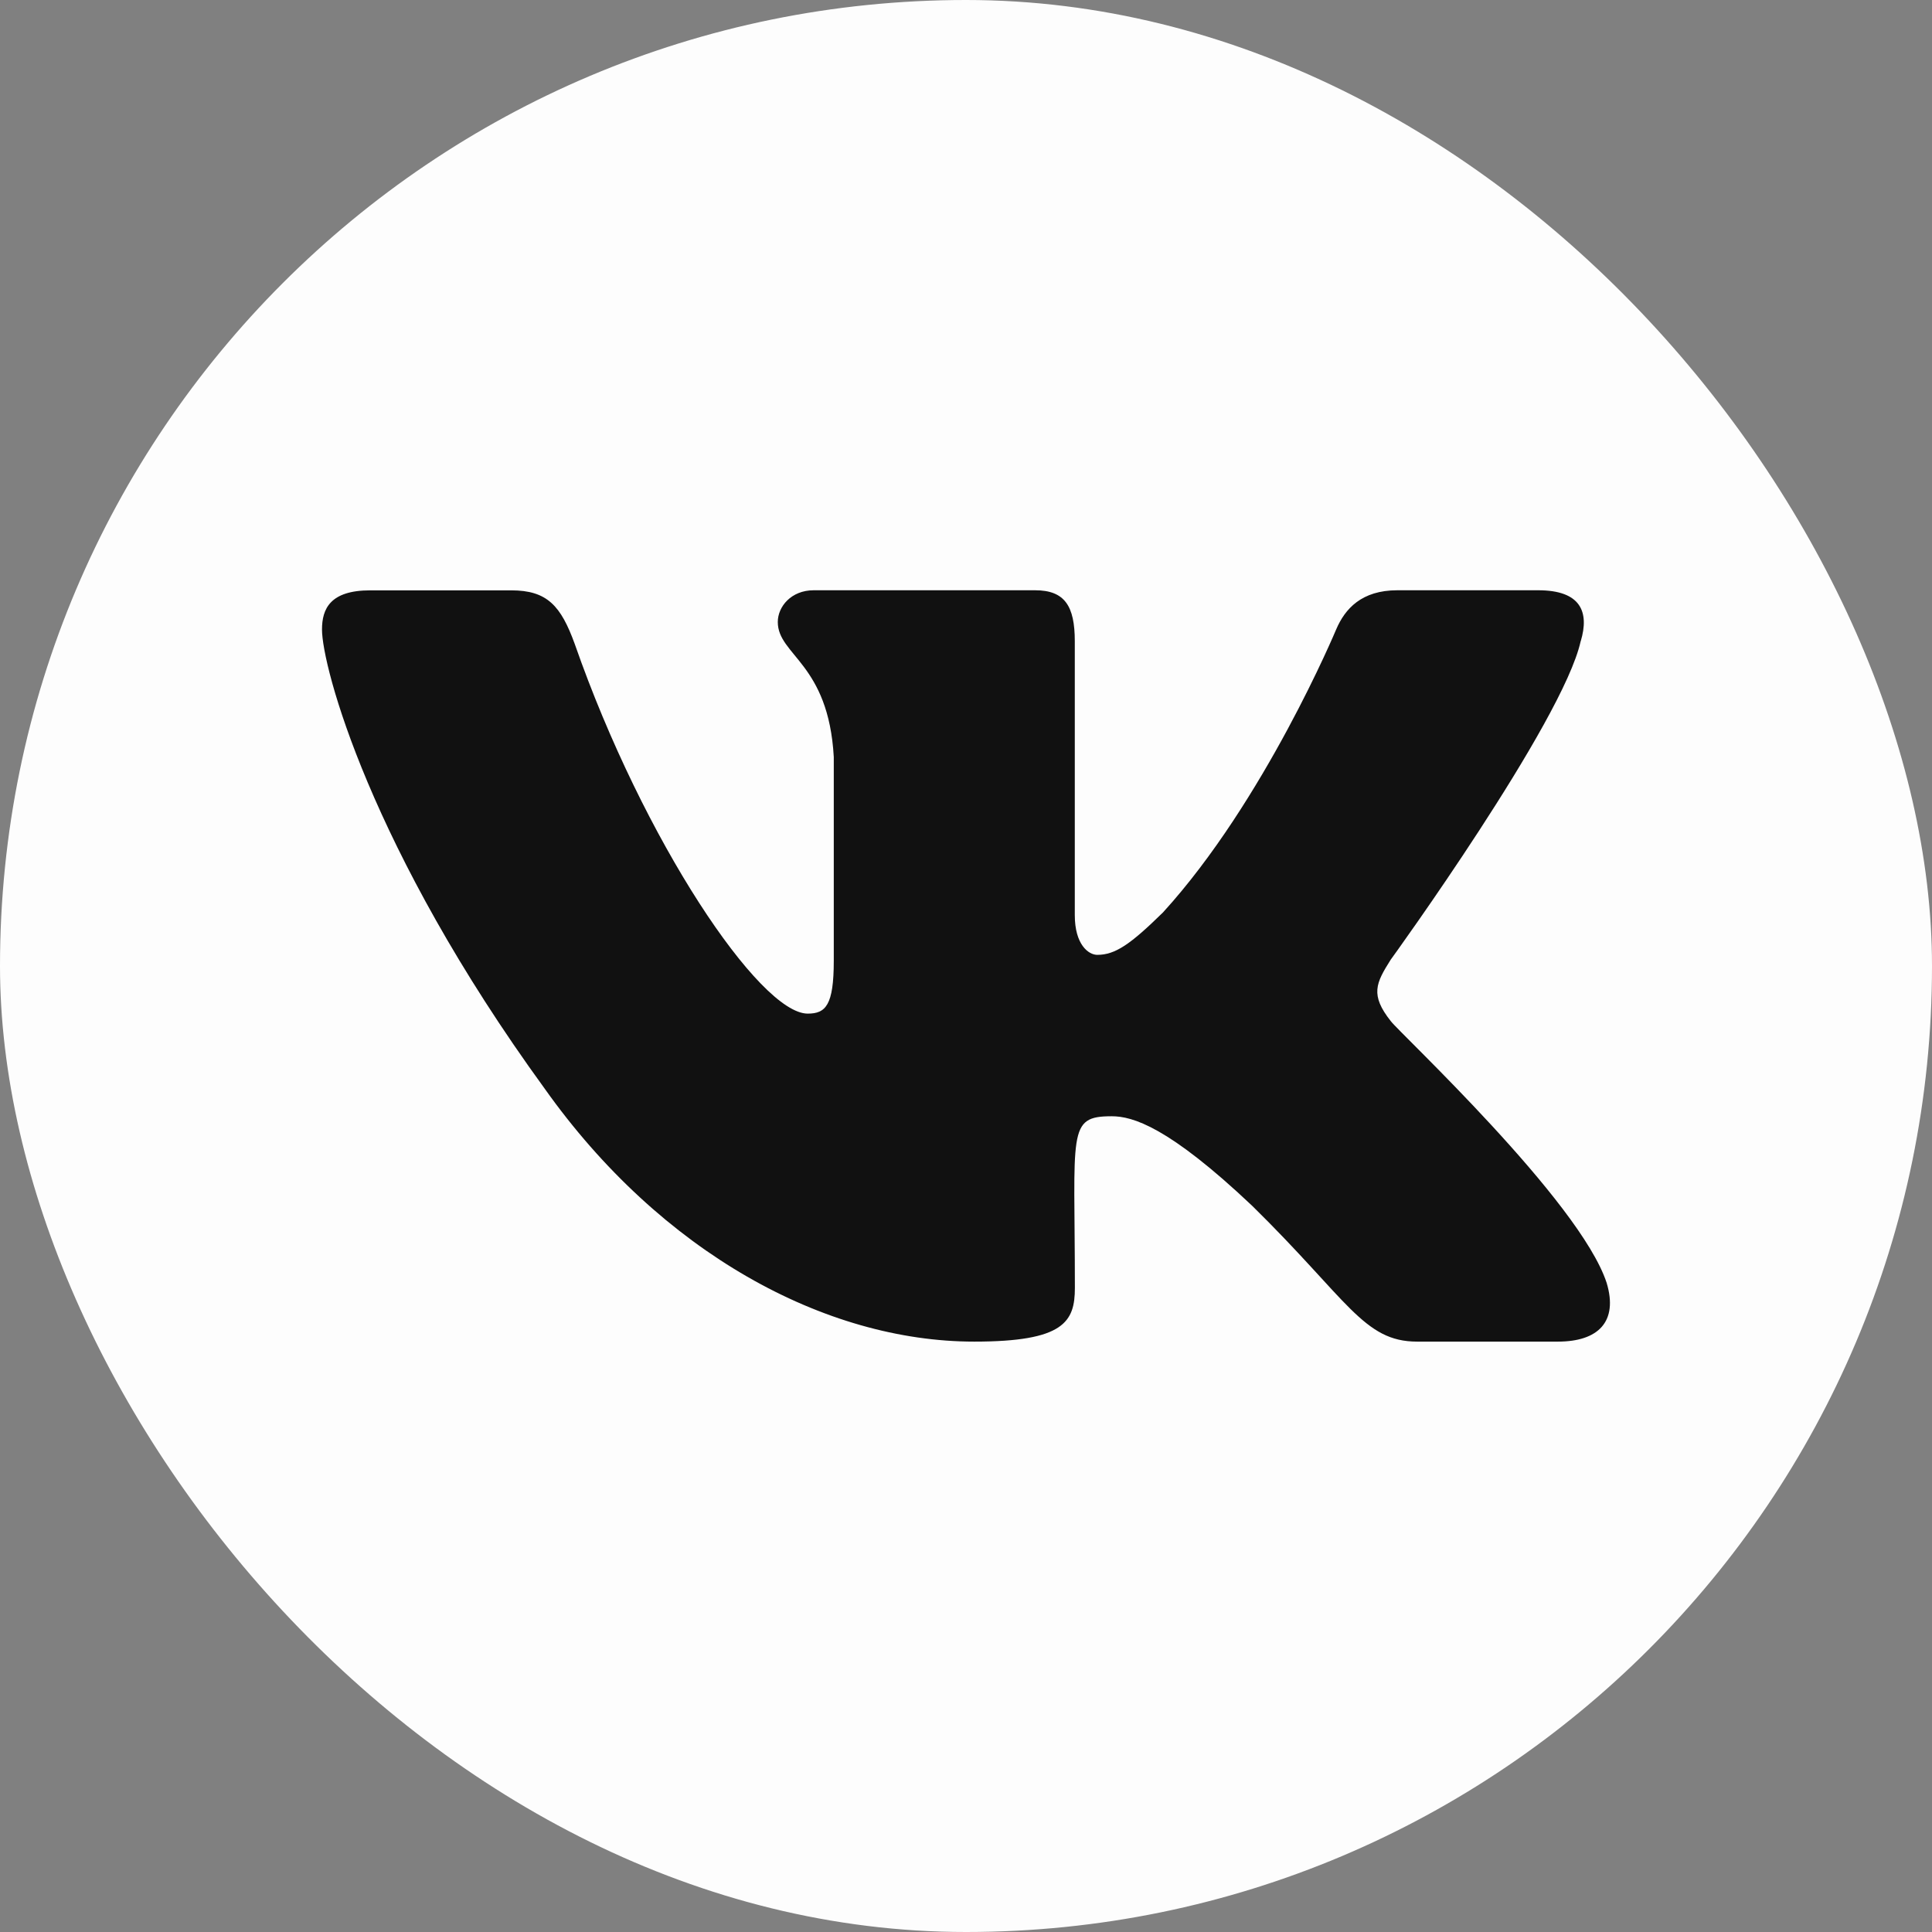
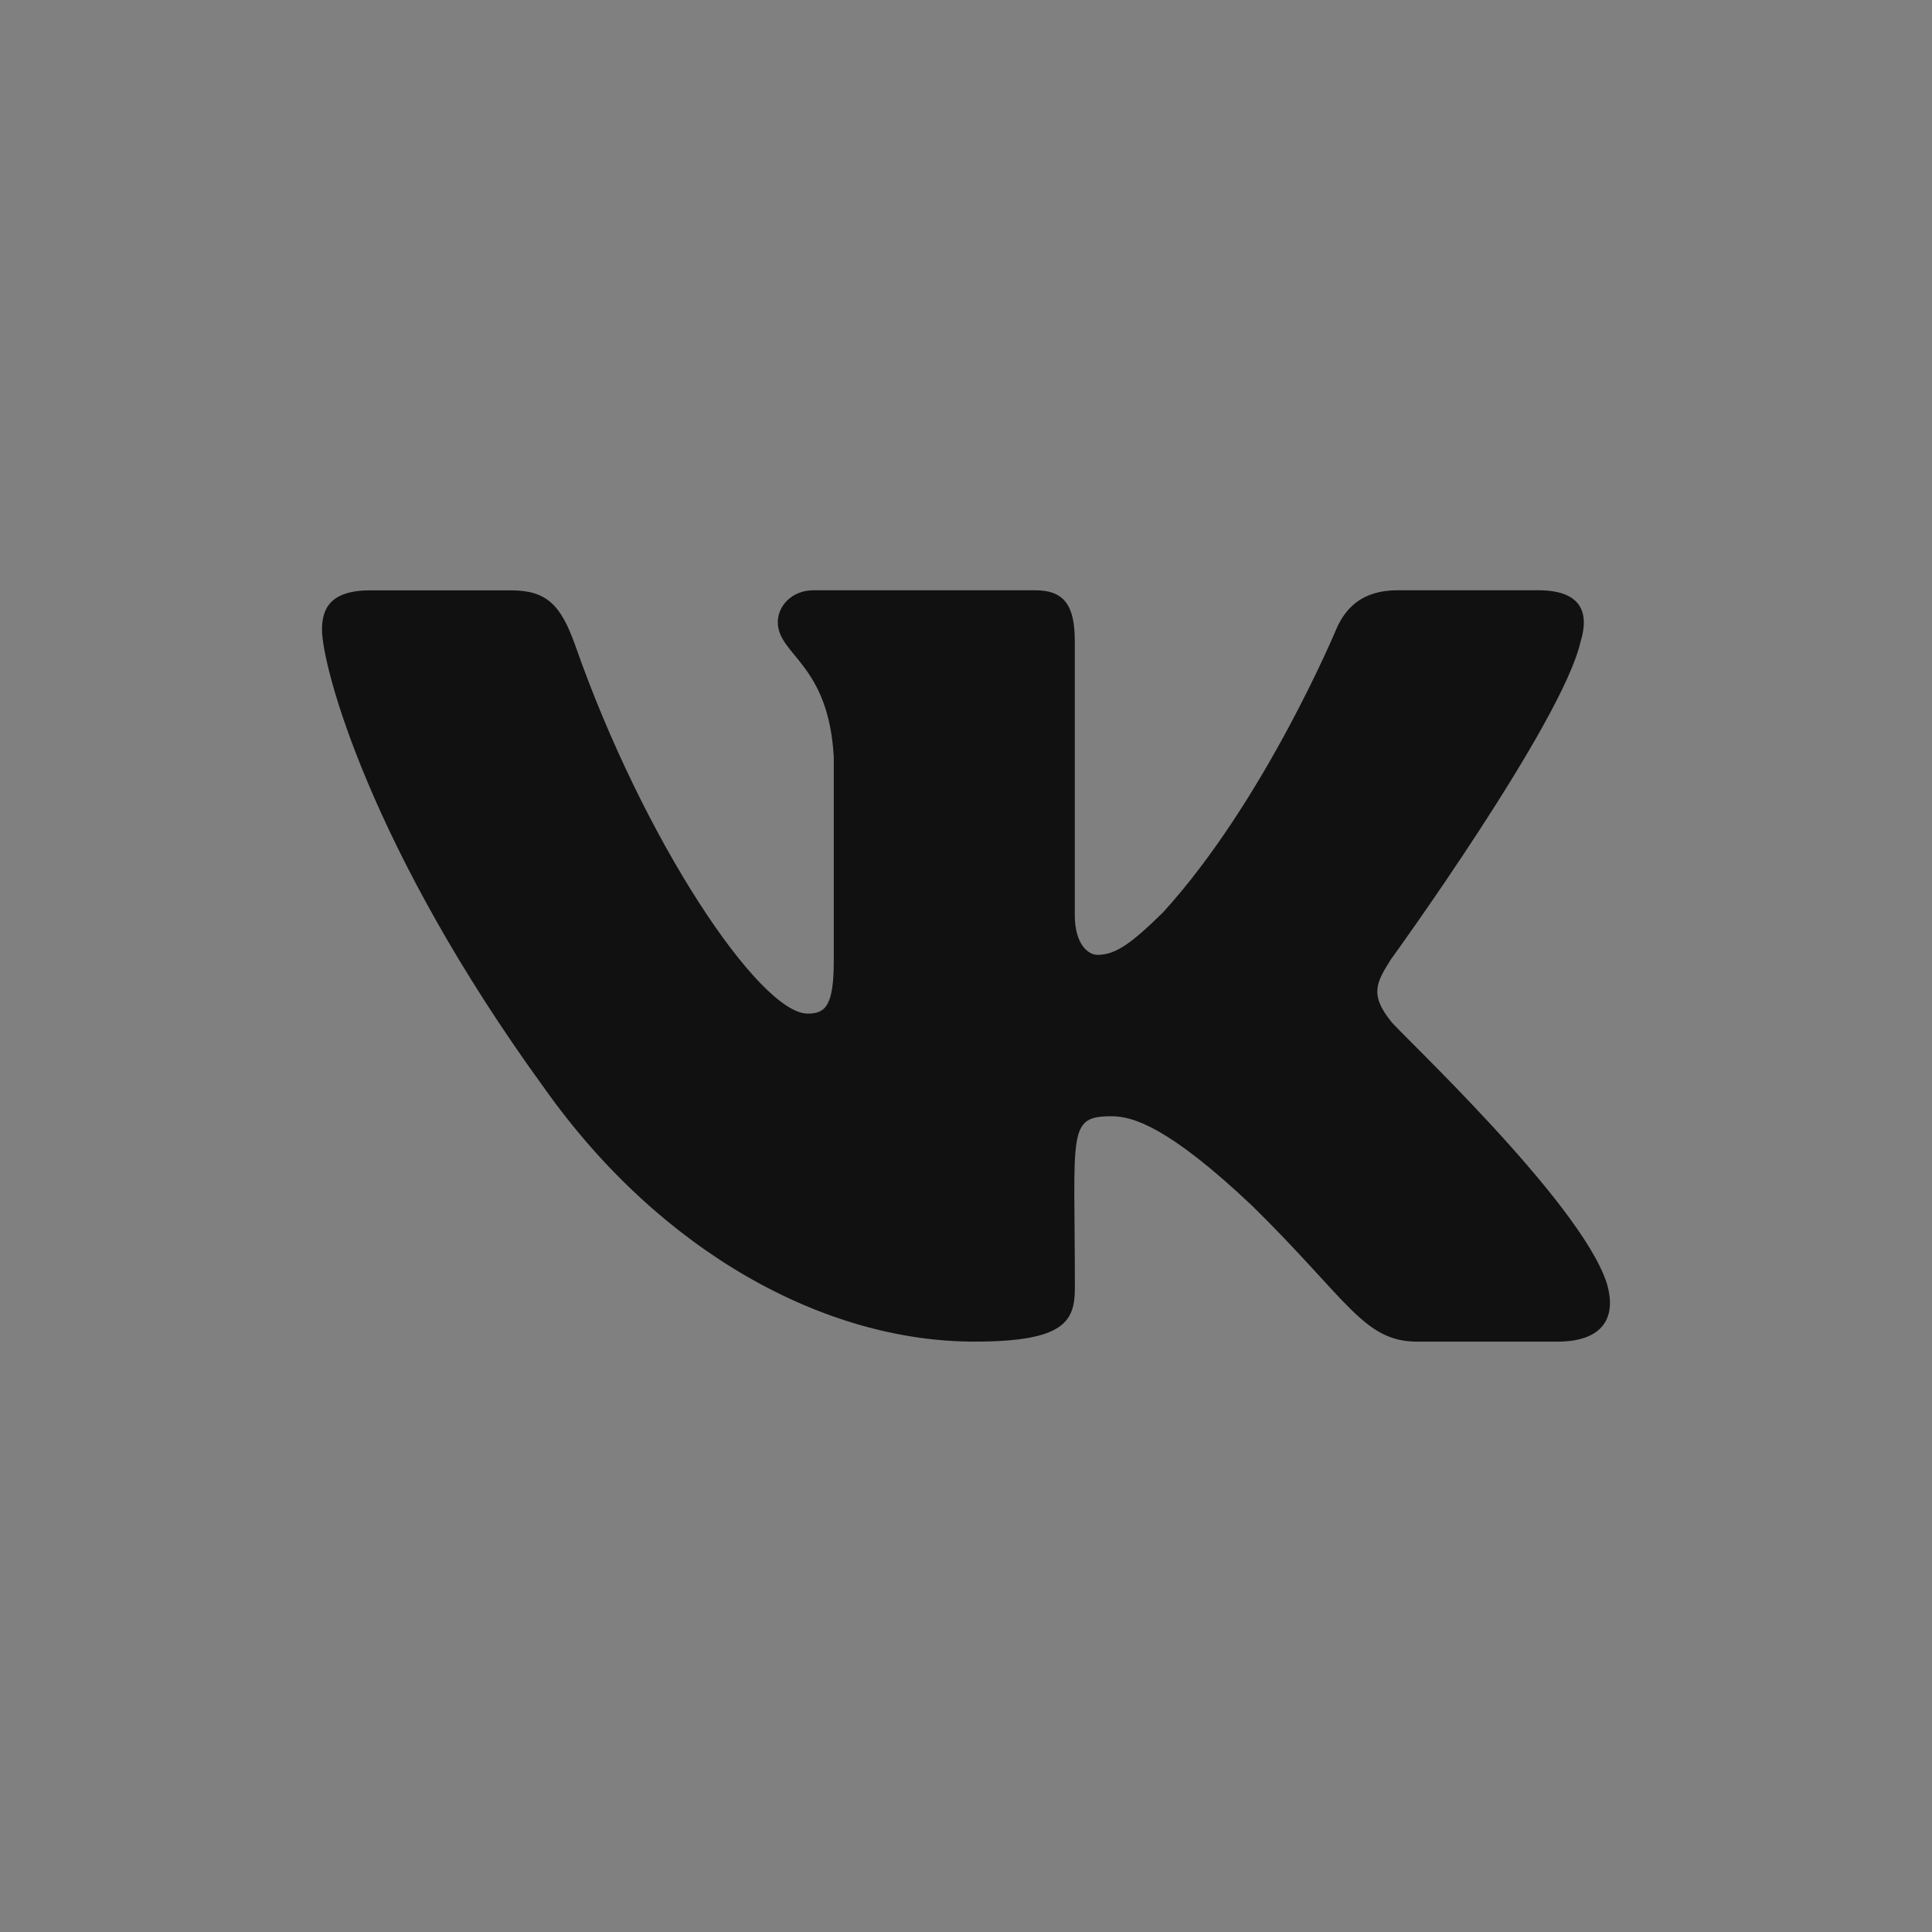
<svg xmlns="http://www.w3.org/2000/svg" width="48" height="48" viewBox="0 0 48 48" fill="none">
  <rect x="0" y="0" width="48" height="48" fill="#808080" stroke="none" />
-   <rect width="48" height="48" rx="24" fill="#FDFDFD" />
  <g clip-path="url(#clip0_227_1070)">
    <path d="M34.553 25.369C34.036 24.716 34.184 24.425 34.553 23.841C34.56 23.835 38.831 17.933 39.271 15.932L39.273 15.931C39.492 15.201 39.273 14.665 38.216 14.665H34.717C33.827 14.665 33.416 15.125 33.196 15.64C33.196 15.64 31.415 19.904 28.895 22.668C28.081 23.467 27.705 23.723 27.261 23.723C27.043 23.723 26.703 23.467 26.703 22.737V15.931C26.703 15.056 26.453 14.665 25.716 14.665H20.215C19.656 14.665 19.324 15.073 19.324 15.453C19.324 16.283 20.584 16.473 20.715 18.807V23.869C20.715 24.979 20.513 25.183 20.067 25.183C18.877 25.183 15.991 20.901 14.28 16.001C13.935 15.051 13.597 14.667 12.7 14.667H9.2C8.201 14.667 8 15.127 8 15.641C8 16.551 9.189 21.072 13.531 27.045C16.424 31.123 20.499 33.332 24.205 33.332C26.433 33.332 26.705 32.841 26.705 31.997C26.705 28.101 26.504 27.733 27.62 27.733C28.137 27.733 29.028 27.989 31.108 29.956C33.485 32.288 33.876 33.332 35.207 33.332H38.705C39.703 33.332 40.208 32.841 39.917 31.873C39.252 29.837 34.756 25.649 34.553 25.369V25.369Z" fill="#111111" />
  </g>
  <defs>
    <clipPath id="clip0_227_1070">
      <rect width="32" height="32" fill="white" transform="translate(8 8)" />
    </clipPath>
  </defs>
</svg>